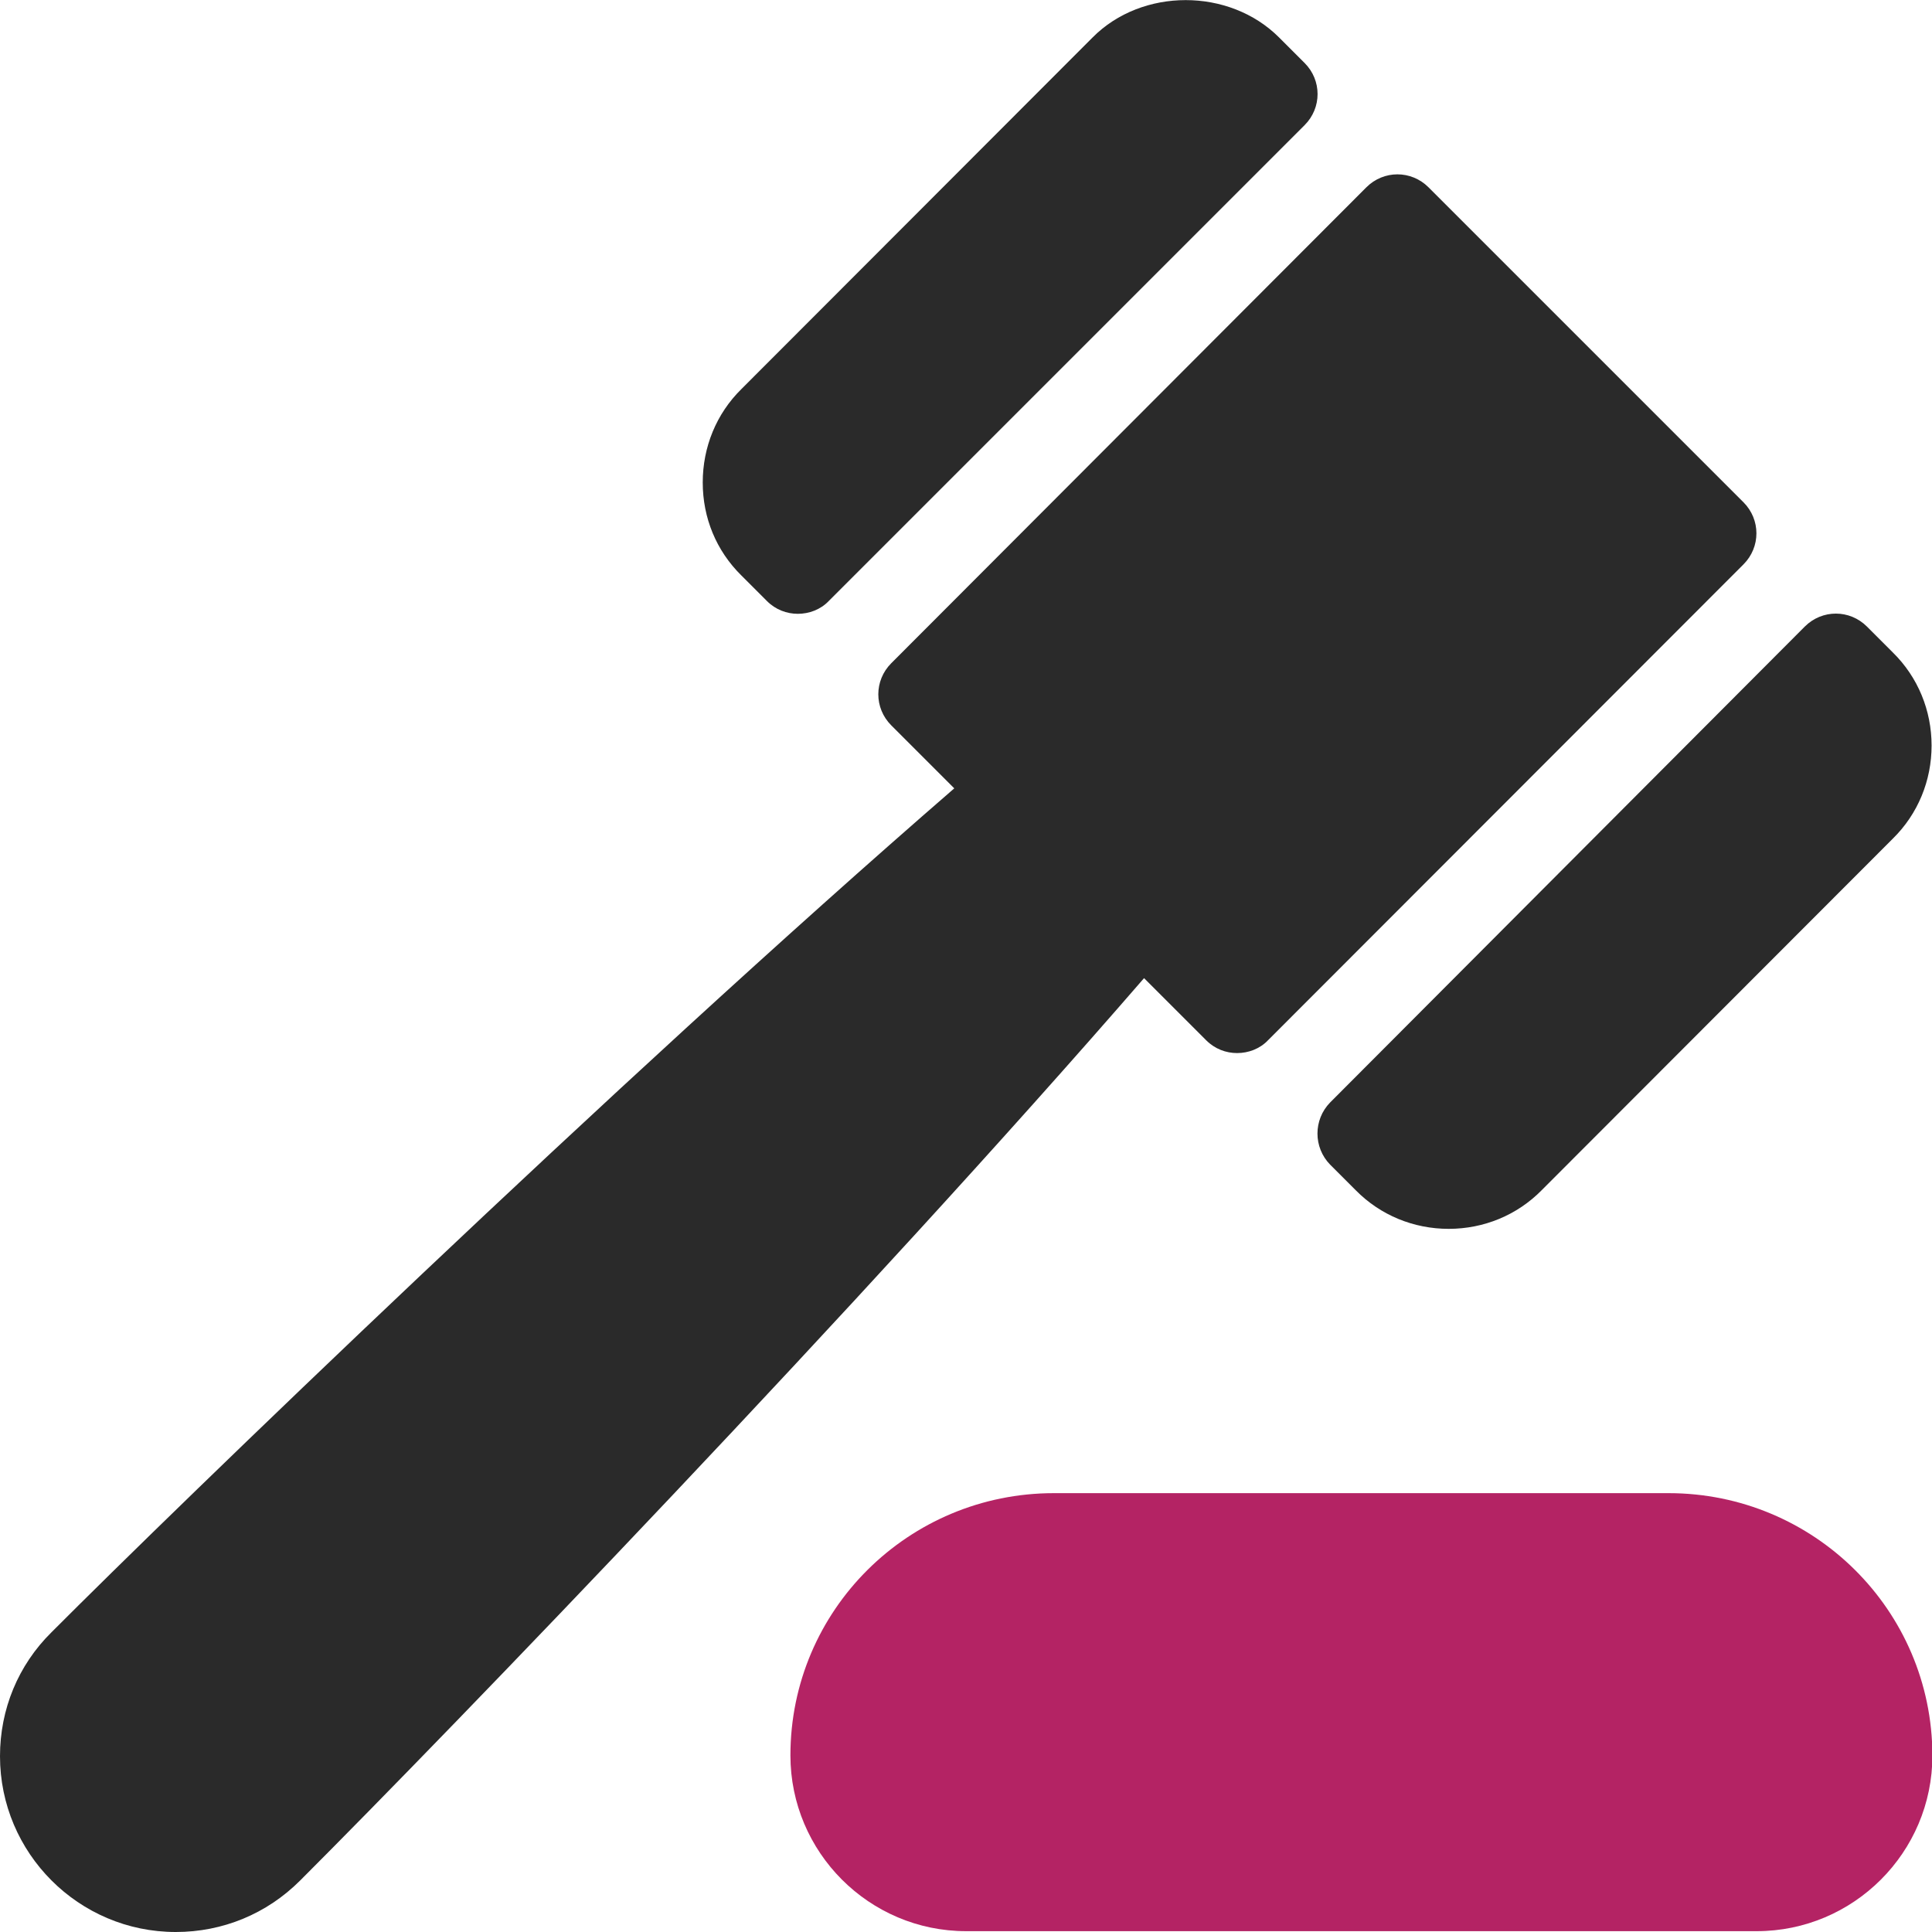
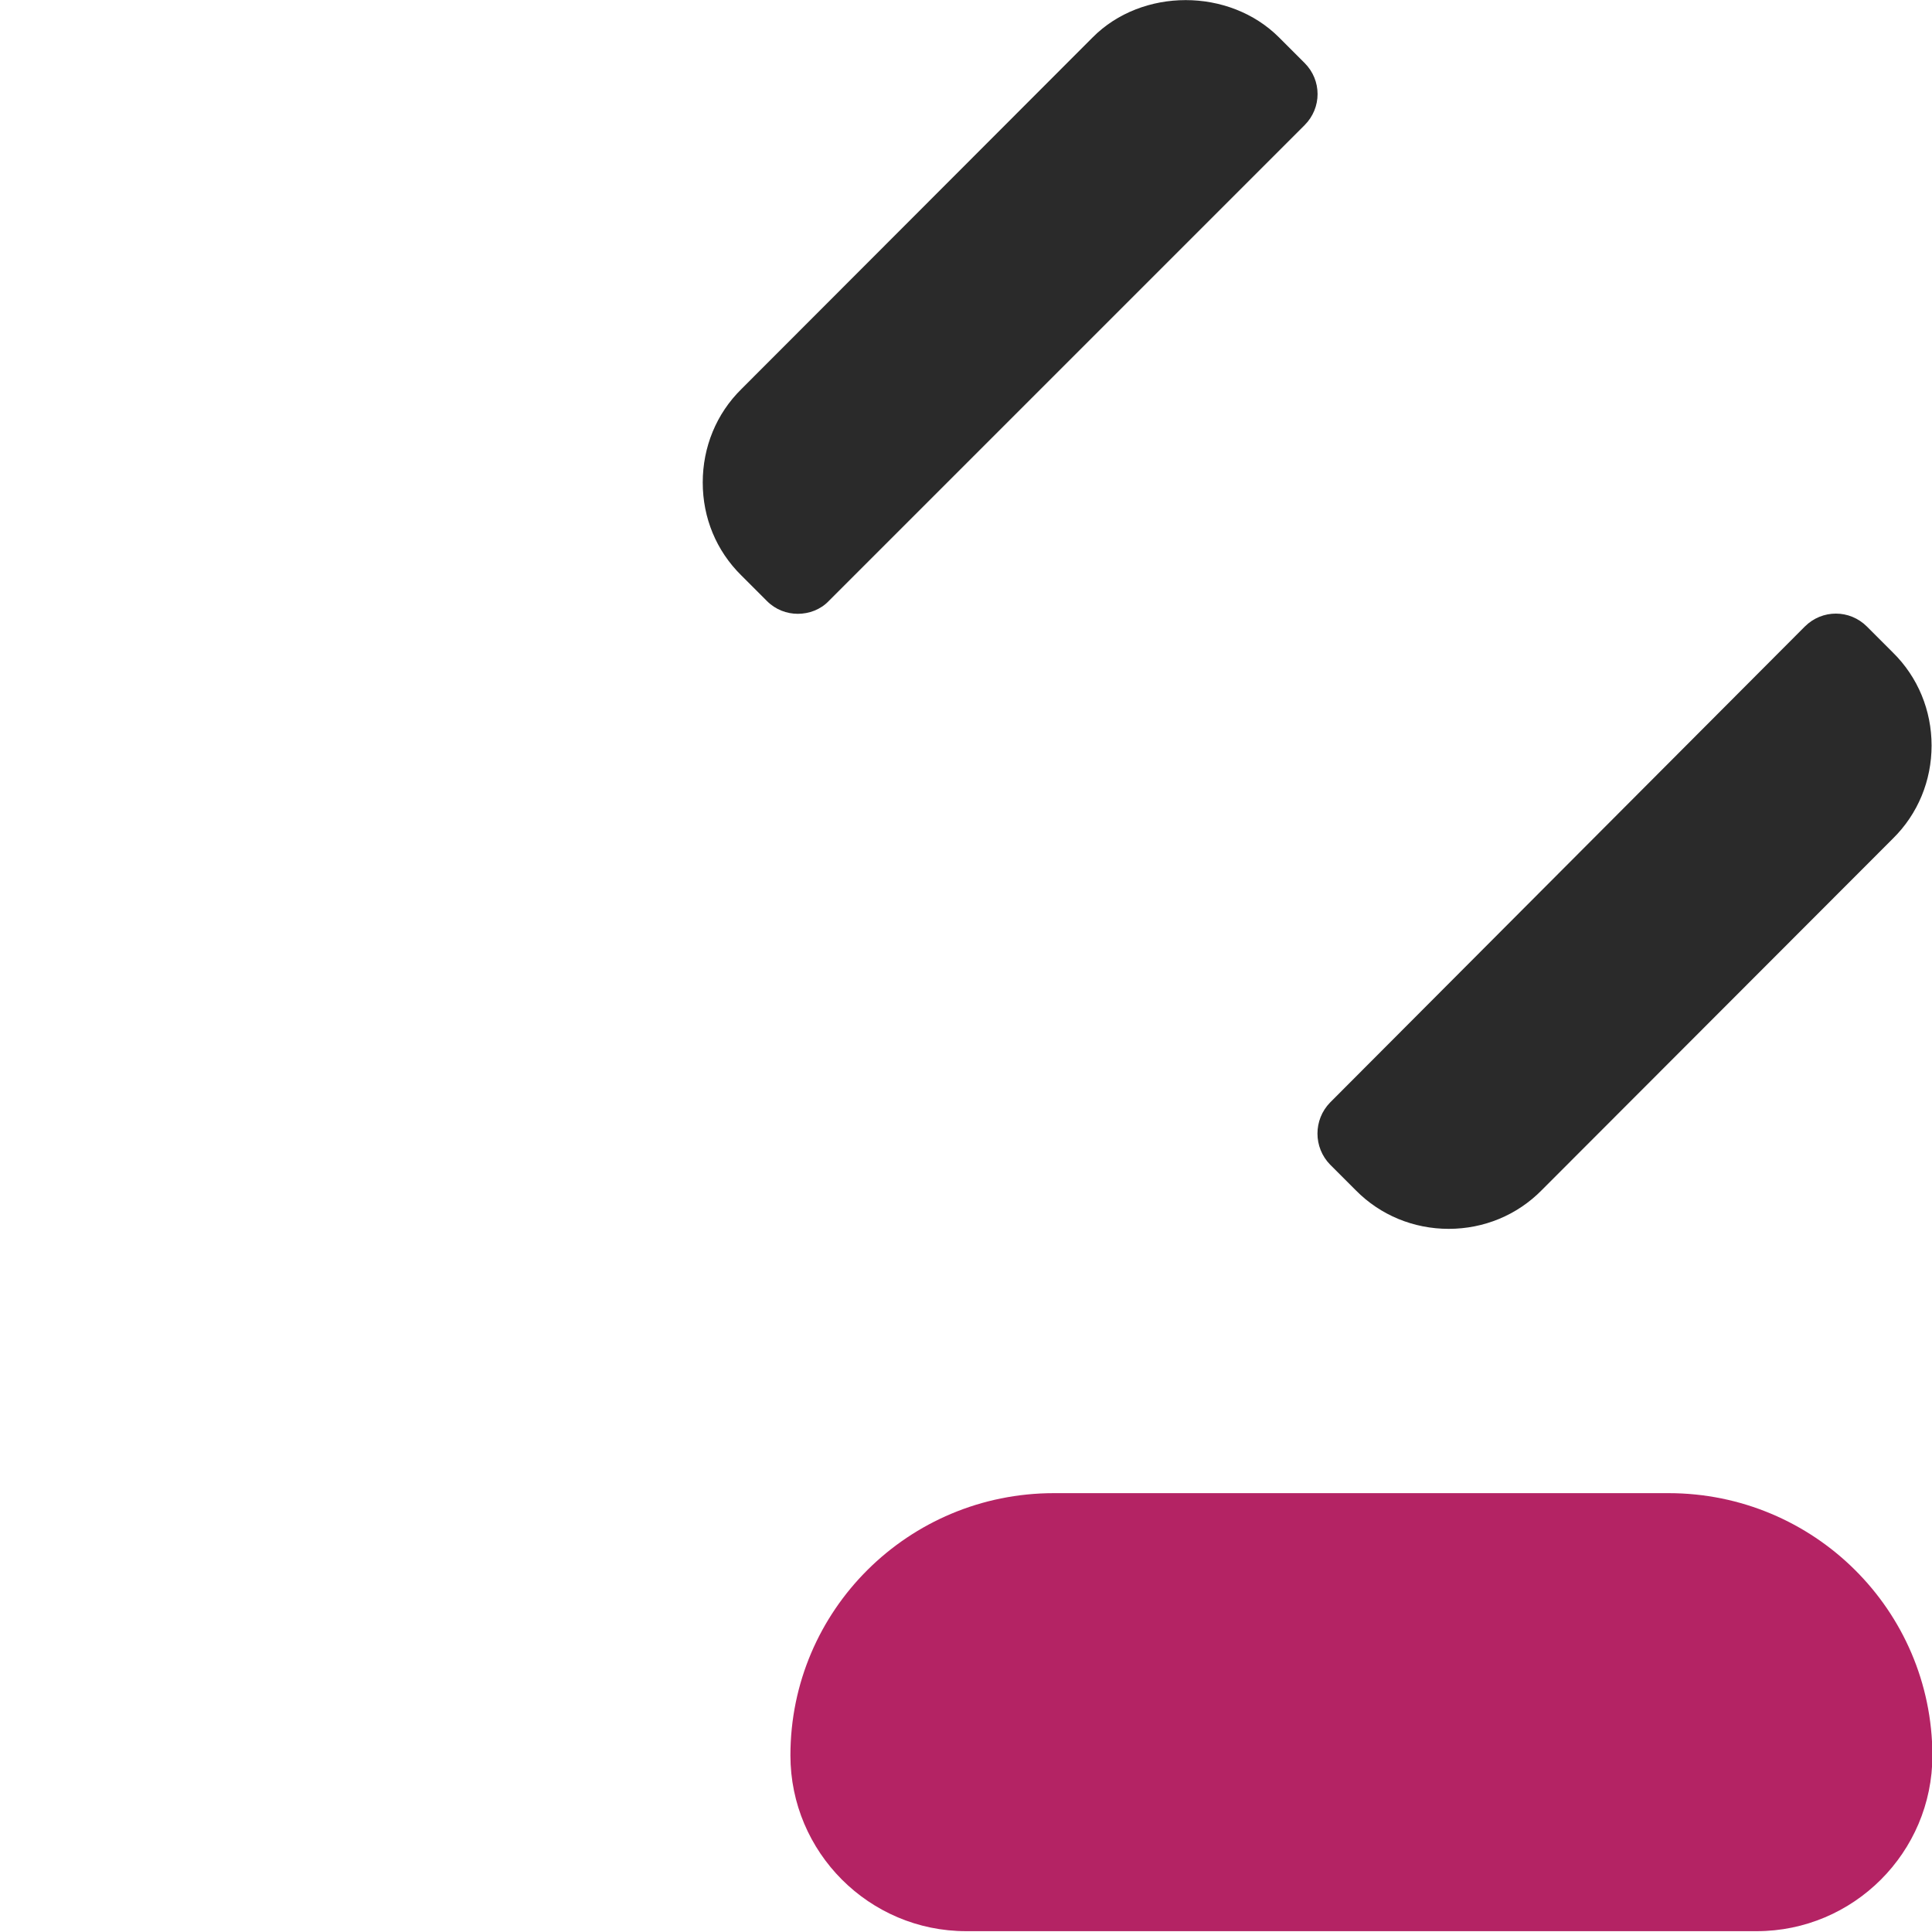
<svg xmlns="http://www.w3.org/2000/svg" version="1.1" id="Capa_1" x="0px" y="0px" viewBox="0 0 469.3 469.3" style="enable-background:new 0 0 469.3 469.3;" xml:space="preserve">
  <style type="text/css">
	.st0{fill:#2A2A2A;}
	.st1{fill:#B42364;}
</style>
  <g>
    <g>
      <g>
        <path class="st0" d="M323.1,282.9l6.2,6.2c6,6.1,14.1,9.4,22.6,9.4s16.6-3.3,22.6-9.4l85.3-85.4c6.1-6,9.4-14.1,9.4-22.6     s-3.3-16.6-9.4-22.6l-6.3-6.3c-4.2-4.2-10.9-4.2-15.1,0L323.1,267.8C319,272,319,278.7,323.1,282.9z" />
        <path class="st0" d="M186.3,146c2.1,2.1,4.8,3.1,7.5,3.1s5.5-1,7.5-3.1L316.9,30.4c4.2-4.2,4.2-10.9,0-15.1l-6.2-6.2     C298.6-3,277.4-3,265.4,9.1l-85.3,85.4c-6.1,6-9.4,14.1-9.4,22.7s3.3,16.6,9.4,22.6L186.3,146z" />
-         <path class="st0" d="M293,252.7c2.1,2.1,4.8,3.1,7.5,3.1s5.5-1,7.5-3.1l115.5-115.6c4.2-4.2,4.2-10.9,0-15.1L347,45.5     c-4.2-4.2-10.9-4.2-15.1,0L216.5,161.1c-4.2,4.2-4.2,10.9,0,15.1l15.3,15.3C149.2,263.1,43,365.9,12.5,396.5     C4.4,404.5,0,415.2,0,426.6c0,23.5,19.1,42.7,42.7,42.7c11.4,0,22.1-4.4,30.2-12.5c36.8-36.8,136.9-140.6,205-219.2L293,252.7z" />
        <path class="st1" d="M405.3,362.7H256c-35.3,0-64,28.4-64,63.7c0,23.5,19.1,42.7,42.7,42.7h192c23.5,0,42.7-19.1,42.7-42.7     C469.3,391.1,440.6,362.7,405.3,362.7z" />
      </g>
    </g>
  </g>
</svg>